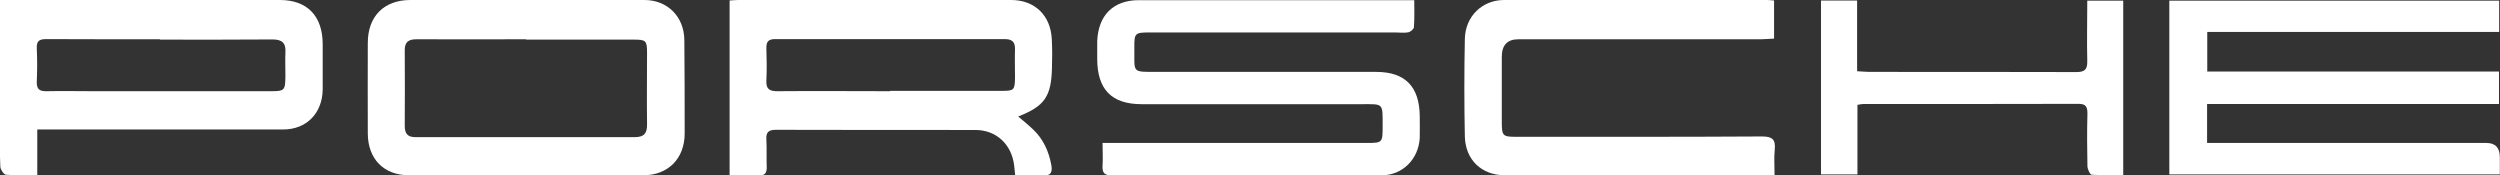
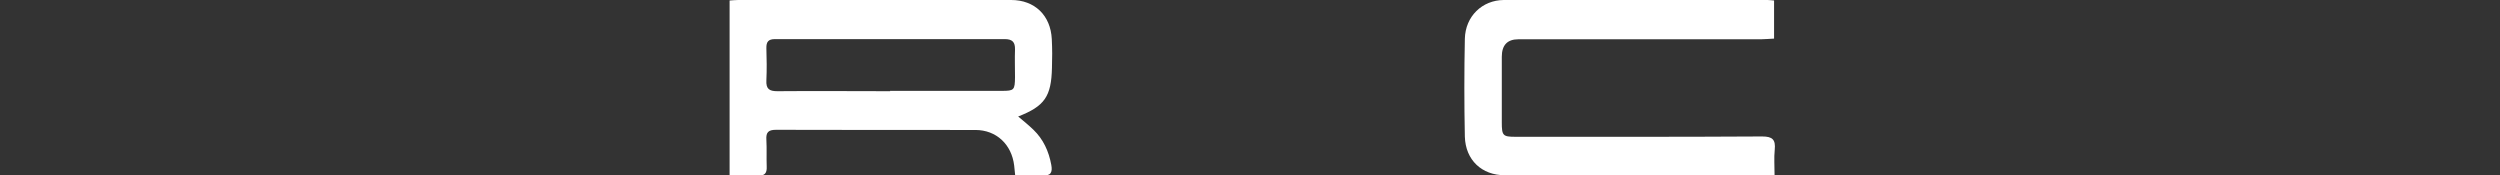
<svg xmlns="http://www.w3.org/2000/svg" id="Layer_1" data-name="Layer 1" viewBox="0 0 150.22 10.54">
  <rect x="0" y="0" width="150.22" height="10.54" fill="#333333" stroke="none" />
  <defs>
    <style> .cls-1 { fill: #fff; } </style>
  </defs>
-   <path class="cls-1" d="M130.35,10.47V.04h19.82v1.88h-17.54v2.38h17.53v1.95h-17.54v2.34h16.78q.81,0,.81.85v1.04h-19.86Z" />
-   <path class="cls-1" d="M66.26,8.59h.74c5.04,0,10.09,0,15.13,0,.93,0,.95-.02.95-.97,0-1.46.08-1.36-1.29-1.36-4.4,0-8.8,0-13.19,0-1.81,0-2.67-.89-2.67-2.73,0-.35,0-.7,0-1.05.06-1.57.97-2.47,2.5-2.47,5.06,0,10.12,0,15.19,0h1.36c0,.57.02,1.1-.02,1.62,0,.11-.2.28-.33.31-.25.05-.52.01-.78.01h-14.77c-.89,0-.93.04-.92.94.02,1.5-.2,1.43,1.4,1.43,4.38,0,8.75,0,13.13,0,1.74,0,2.6.88,2.62,2.65,0,.43.01.87,0,1.3-.06,1.28-1.03,2.26-2.27,2.26-5.41,0-10.81,0-16.22.01-.47,0-.6-.16-.57-.61.03-.41,0-.82,0-1.34" />
  <path class="cls-1" d="M53.48,5.46h0c2.24,0,4.48,0,6.72,0,.74,0,.78-.05.79-.82,0-.56-.02-1.12,0-1.67.01-.45-.17-.62-.62-.62-4.6,0-9.2,0-13.8,0-.4,0-.53.16-.52.55.02.64.03,1.28,0,1.92-.03.53.18.66.66.66,2.26-.02,4.52,0,6.78,0M43.84,10.53V.03c.18-.01.35-.03.52-.03,5.47,0,10.93,0,16.4,0,1.41,0,2.37.92,2.44,2.35.03.58.03,1.16.01,1.73-.04,1.72-.44,2.3-2.03,2.92.32.27.63.52.92.8.59.57.92,1.29,1.07,2.11.08.43-.02.67-.52.63-.54-.04-1.08,0-1.65,0-.02-.23-.04-.41-.06-.59-.15-1.27-1.07-2.14-2.33-2.14-3.99,0-7.99,0-11.98-.01-.46,0-.61.15-.58.6.03.54,0,1.07.02,1.61.02.41-.13.56-.53.54-.54-.02-1.08,0-1.69,0" />
-   <path class="cls-1" d="M31.61,2.36h0c-2.2,0-4.4.01-6.59,0-.48,0-.71.17-.7.68.01,1.51.01,3.01,0,4.52,0,.46.16.68.64.68,4.4,0,8.79,0,13.19,0,.55,0,.74-.23.73-.78-.02-1.42,0-2.85,0-4.27,0-.75-.06-.81-.8-.81-2.16,0-4.31,0-6.47,0M31.64,0c2.36,0,4.72,0,7.08,0,1.38,0,2.38.99,2.4,2.39.02,1.88.02,3.75.02,5.63,0,1.51-1,2.51-2.48,2.51-4.7,0-9.4,0-14.09,0-1.5,0-2.46-.97-2.47-2.5,0-1.82-.01-3.63,0-5.45,0-1.6.97-2.57,2.54-2.58C26.96,0,29.3,0,31.64,0" />
-   <path class="cls-1" d="M9.61,2.36h0c-2.28,0-4.56,0-6.84-.01-.42,0-.58.12-.56.56.03.66.03,1.32,0,1.98-.02.48.17.6.6.59.95-.02,1.9,0,2.84,0,3.53,0,7.06,0,10.59,0,.88,0,.9-.04.91-.95,0-.45-.02-.91,0-1.36.04-.58-.19-.8-.77-.8-2.26.02-4.52.01-6.78.01M0,0h1.2C6.41,0,11.61,0,16.82,0c1.64,0,2.57.96,2.57,2.66,0,.91,0,1.82,0,2.72-.02,1.43-.98,2.4-2.37,2.4-4.64,0-9.28,0-13.92,0h-.86v2.74c-.68,0-1.29.03-1.88-.02-.13-.01-.33-.31-.34-.48-.04-.82-.02-1.65-.02-2.48C0,5.28,0,3.01,0,.73V0Z" />
  <path class="cls-1" d="M106.65,10.53h-.74c-5.16,0-10.32,0-15.49,0-1.38,0-2.36-.91-2.4-2.32-.04-1.96-.04-3.92,0-5.88.03-1.35,1.04-2.32,2.34-2.33,5.28,0,10.57,0,15.85,0,.12,0,.23.02.39.03v2.29c-.28.01-.53.04-.78.04-4.86,0-9.72,0-14.58,0q-1,0-1,1.05c0,1.32,0,2.64,0,3.96,0,.78.07.85.82.85,4.94,0,9.88.01,14.82-.02.63,0,.82.19.76.8-.05.48-.01.98-.01,1.53" />
-   <path class="cls-1" d="M111.61,6.32v4.16h-2.19V.03h2.17v4.25c.28.01.49.04.71.04,4.15,0,8.31,0,12.46.01.5,0,.67-.14.66-.66-.03-1.2,0-2.39,0-3.63h2.16v10.48c-.63,0-1.26.02-1.89-.02-.1,0-.25-.32-.26-.5-.02-1.05-.03-2.11,0-3.16,0-.41-.08-.6-.53-.6-4.32.01-8.63.01-12.95.01-.08,0-.16.02-.34.05" />
</svg>